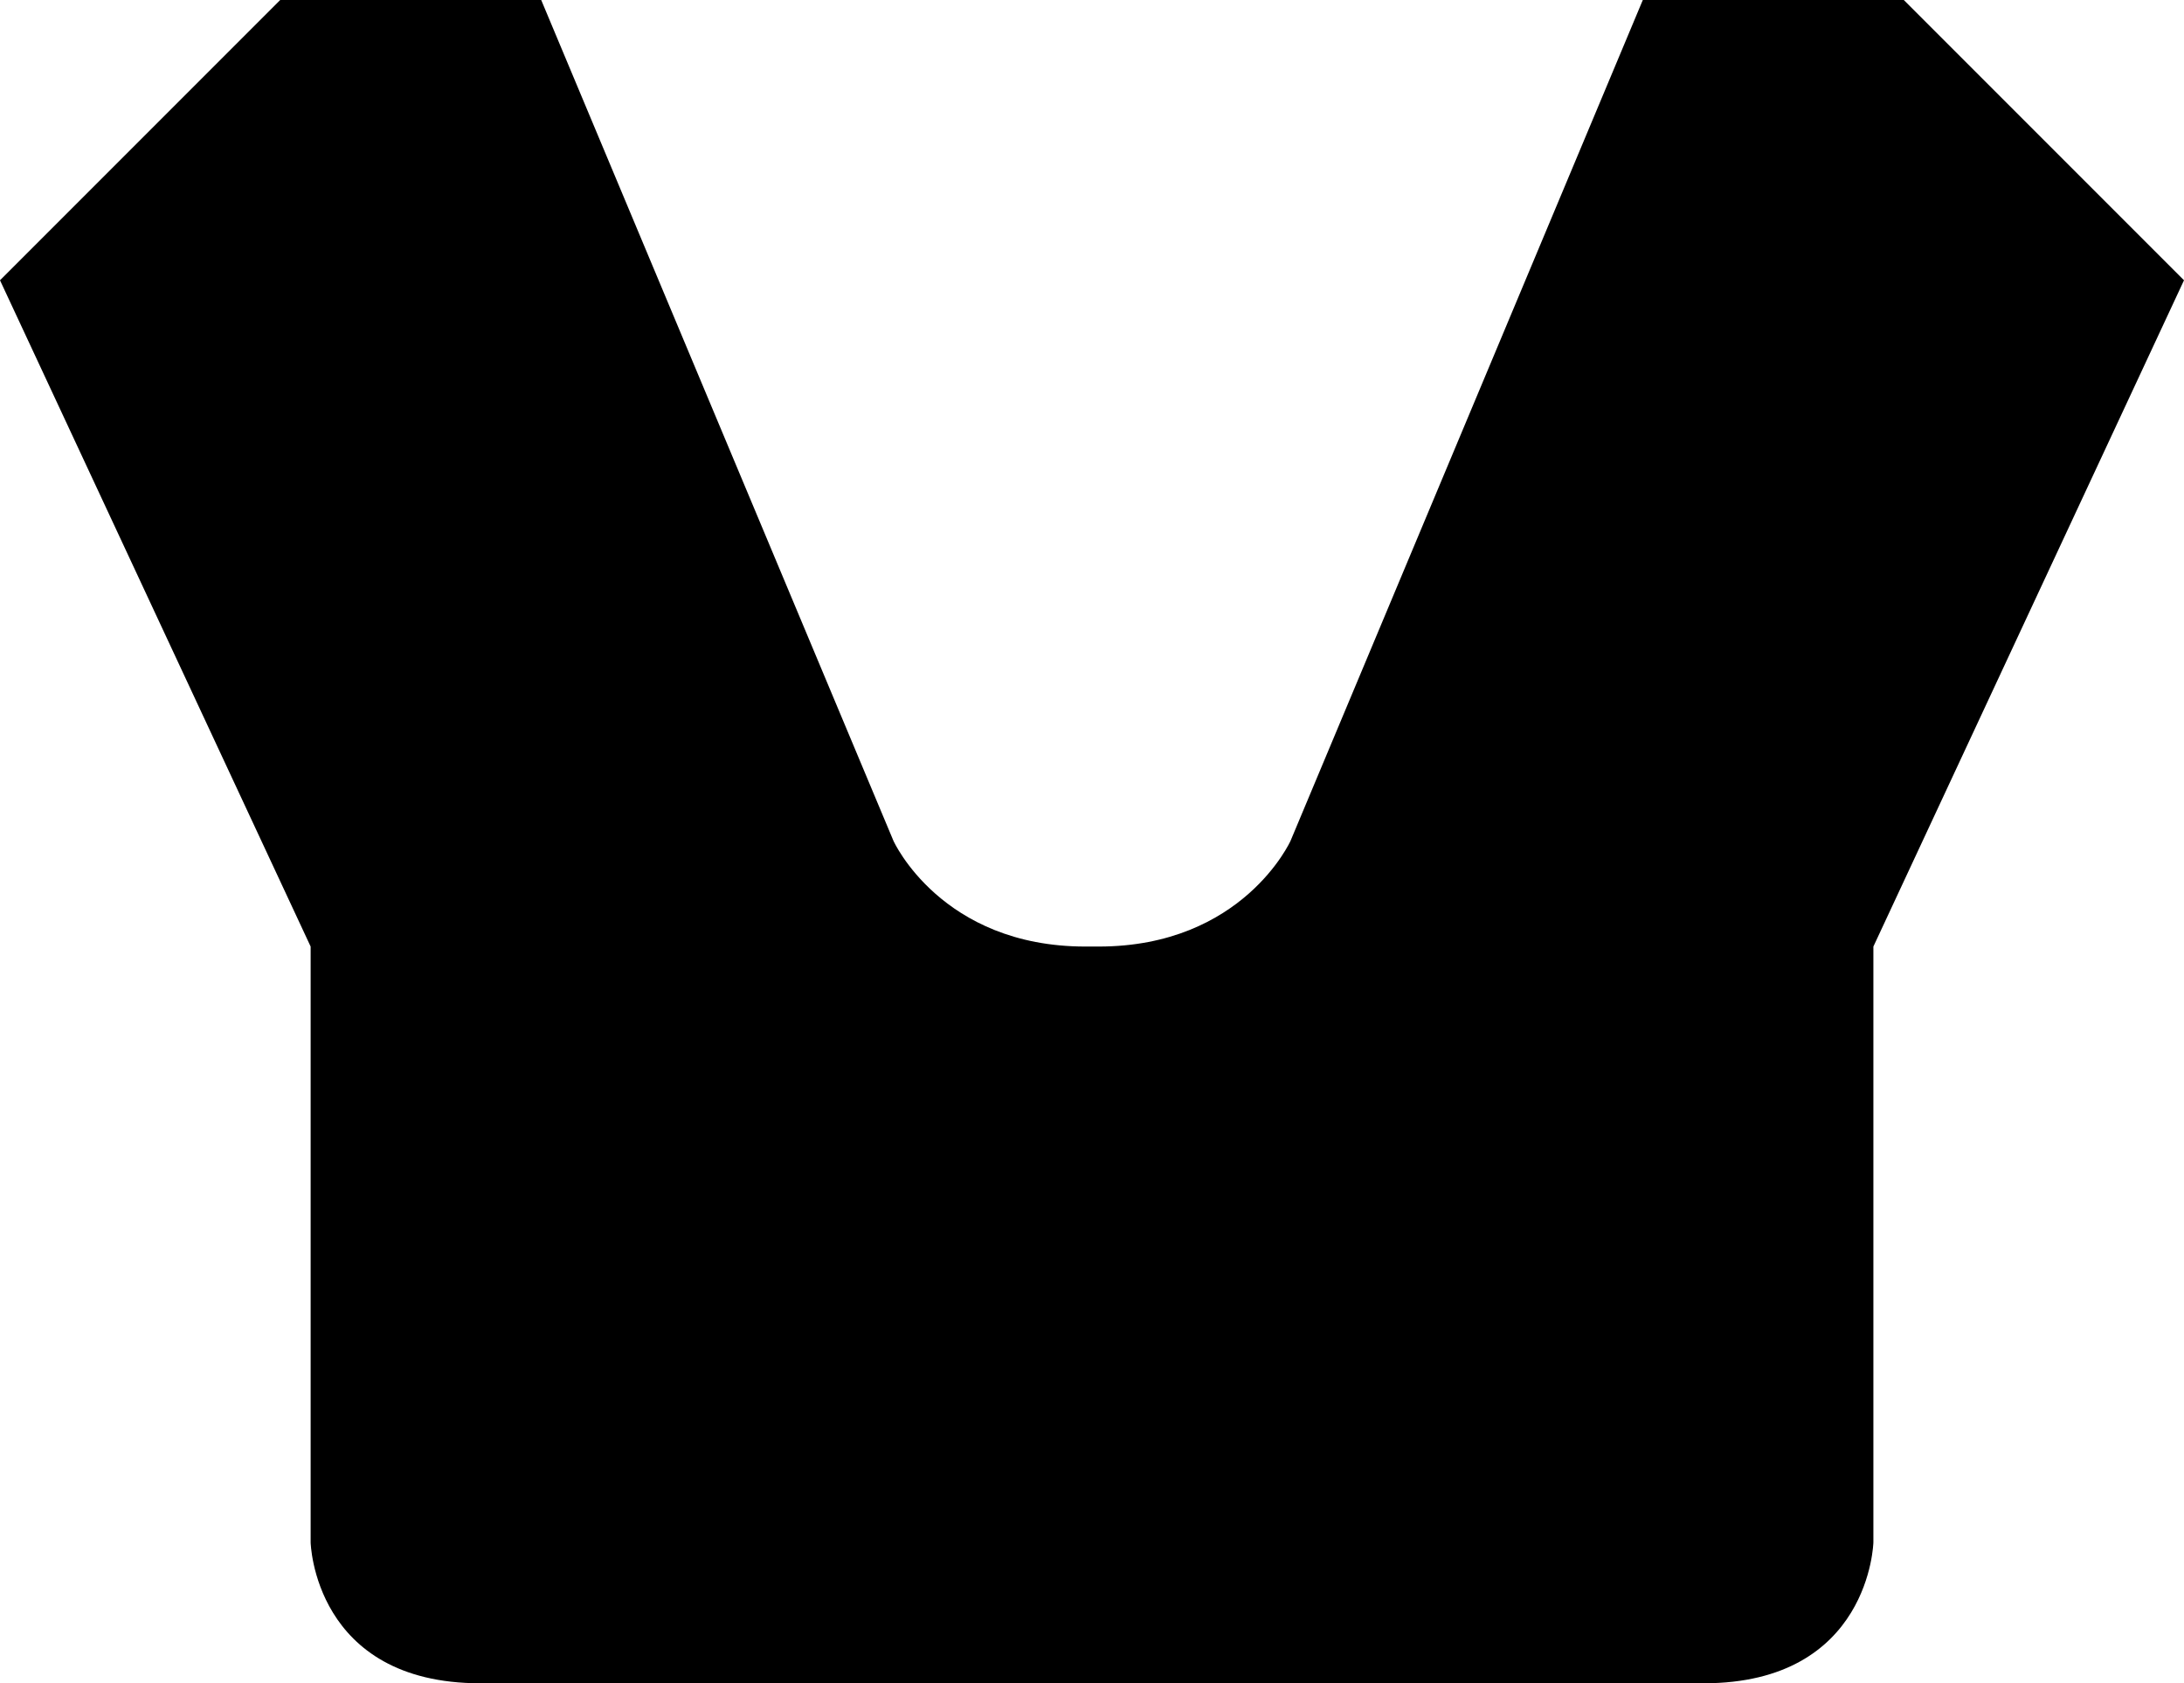
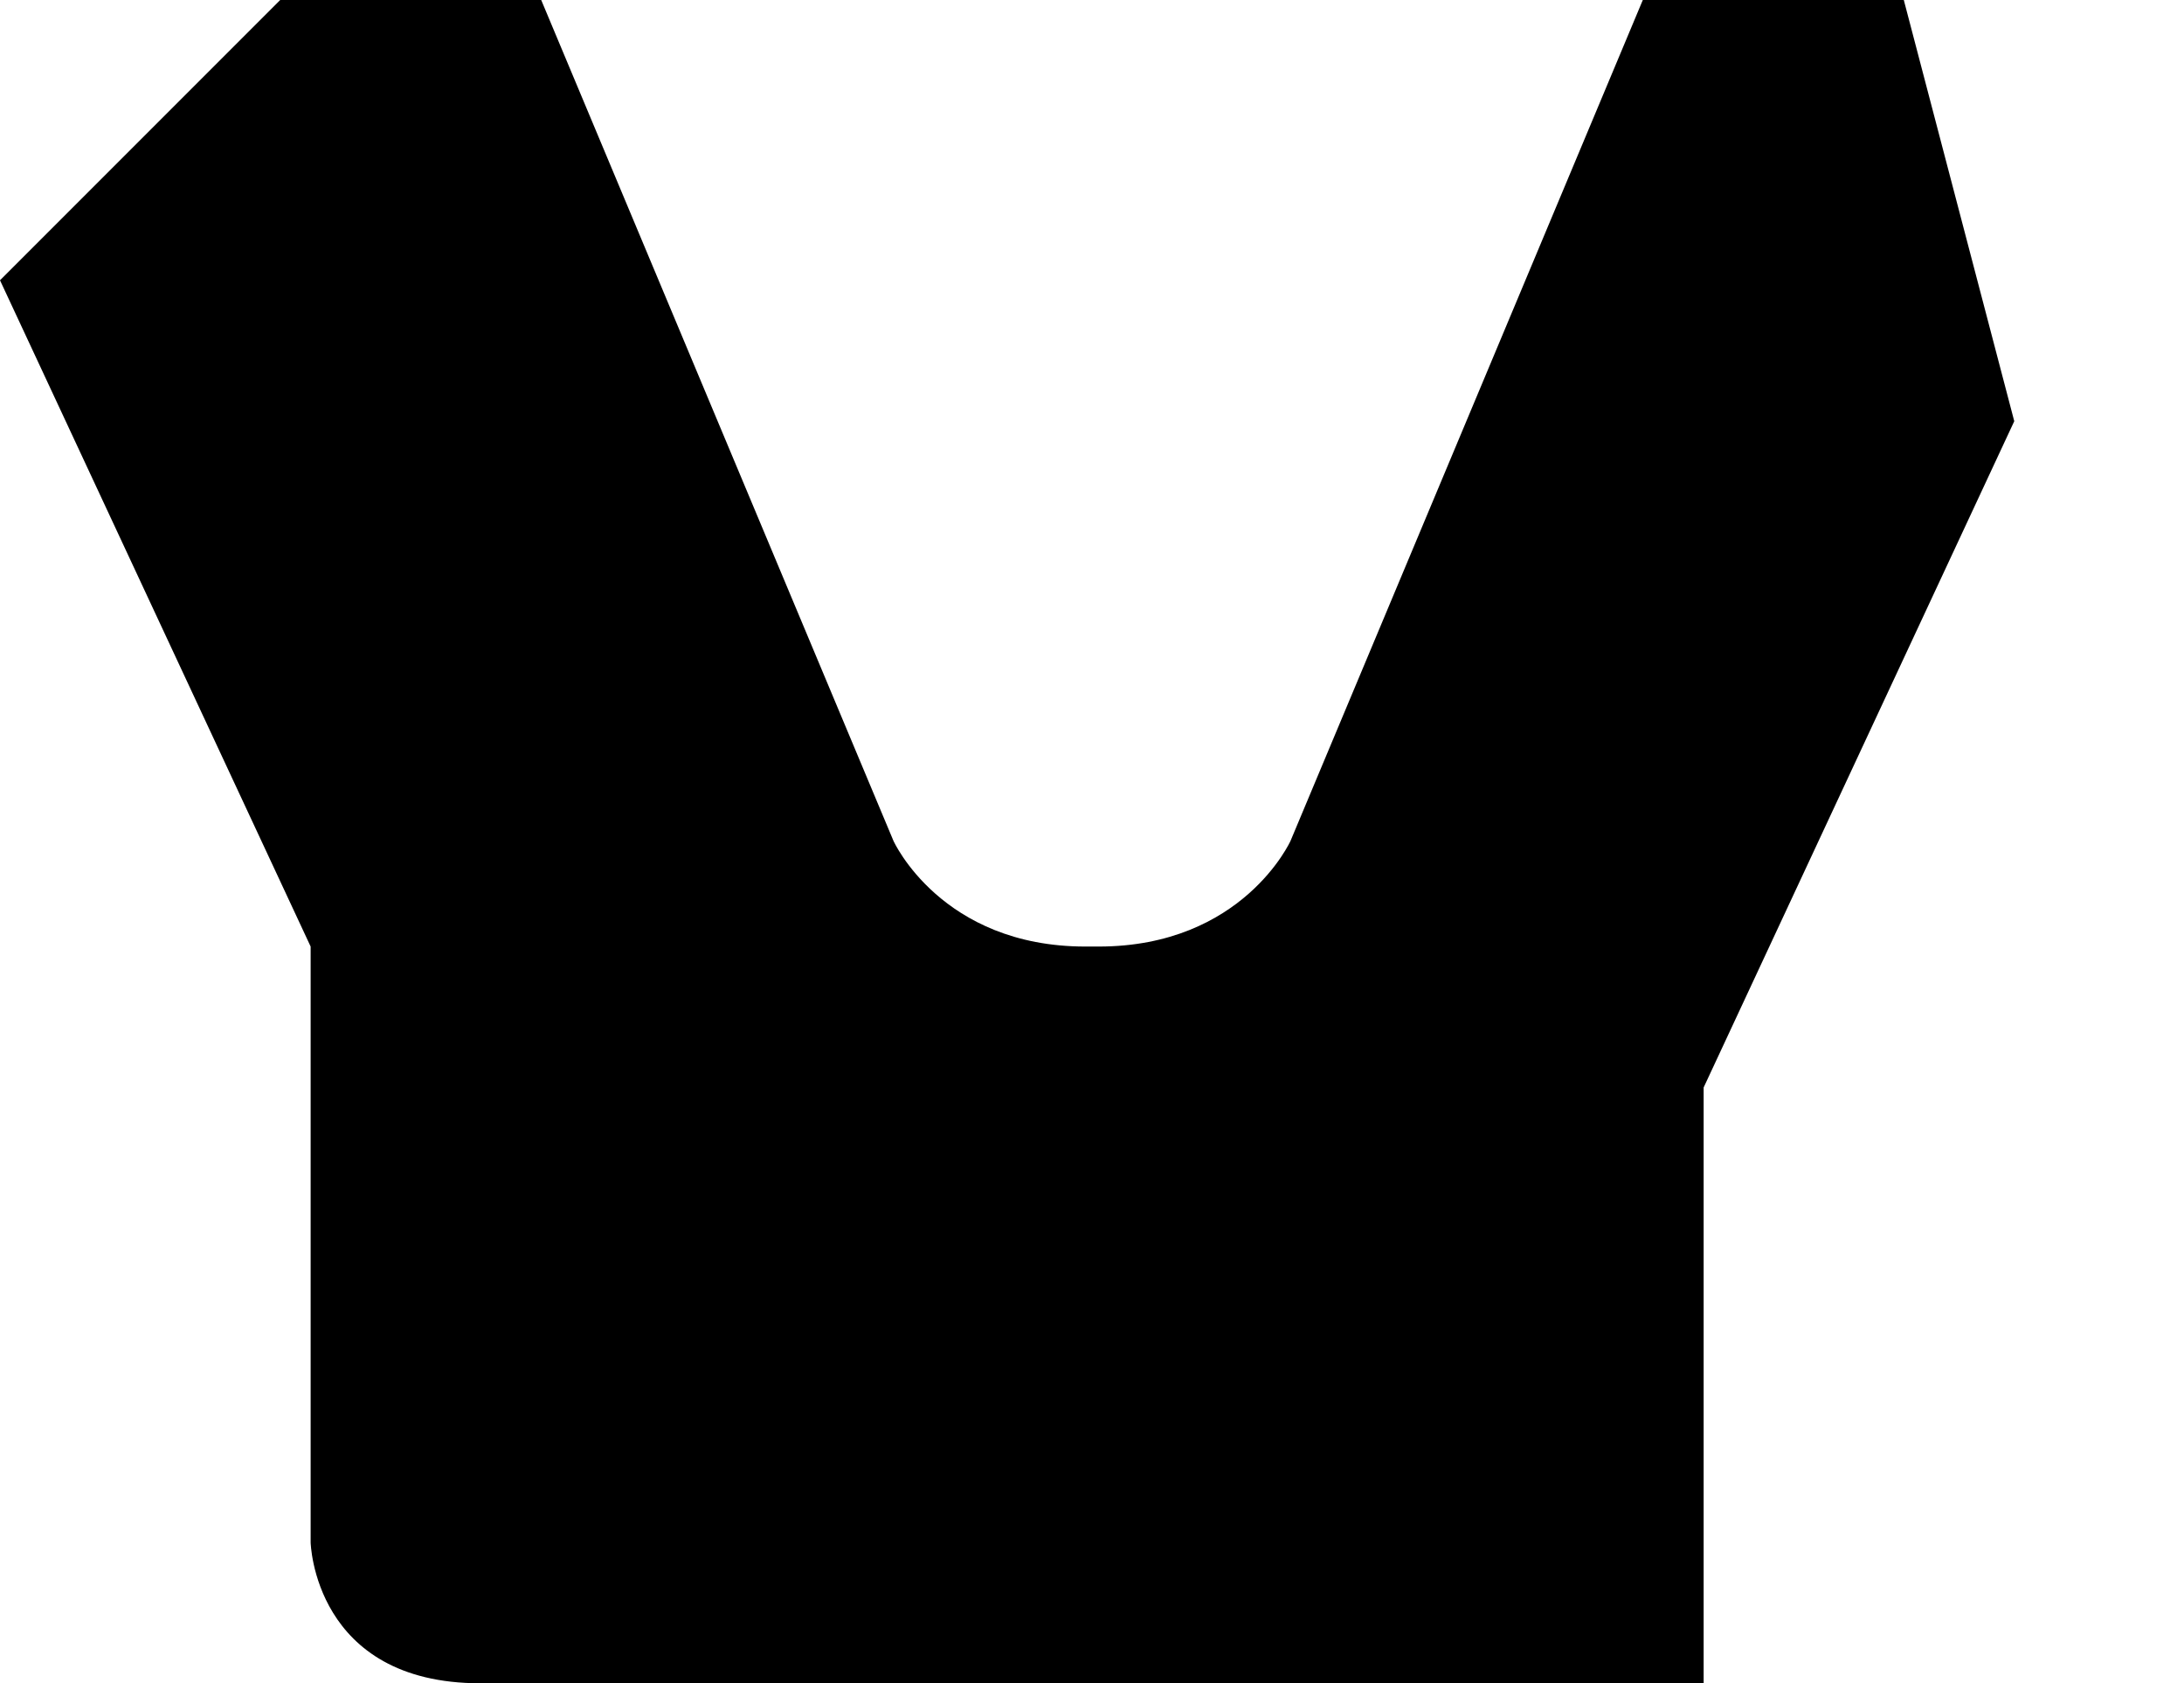
<svg xmlns="http://www.w3.org/2000/svg" version="1.1" id="Layer_2" x="0px" y="0px" width="113.666px" height="87.583px" viewBox="0 0 113.666 87.583" style="enable-background:new 0 0 113.666 87.583;" xml:space="preserve">
-   <path d="M88.666,87.583c8.666,0,8.834-7.333,8.834-7.333v-31l16.166-34.667L99.083,0H85.5L67.166,43.75c0,0-2.481,5.5-9.99,5.5  h-0.685c-7.509,0-9.991-5.5-9.991-5.5L28.167,0H14.583L0,14.583L16.167,49.25v31c0,0,0.167,7.333,8.833,7.333  S80,87.583,88.666,87.583z" />
+   <path d="M88.666,87.583v-31l16.166-34.667L99.083,0H85.5L67.166,43.75c0,0-2.481,5.5-9.99,5.5  h-0.685c-7.509,0-9.991-5.5-9.991-5.5L28.167,0H14.583L0,14.583L16.167,49.25v31c0,0,0.167,7.333,8.833,7.333  S80,87.583,88.666,87.583z" />
</svg>